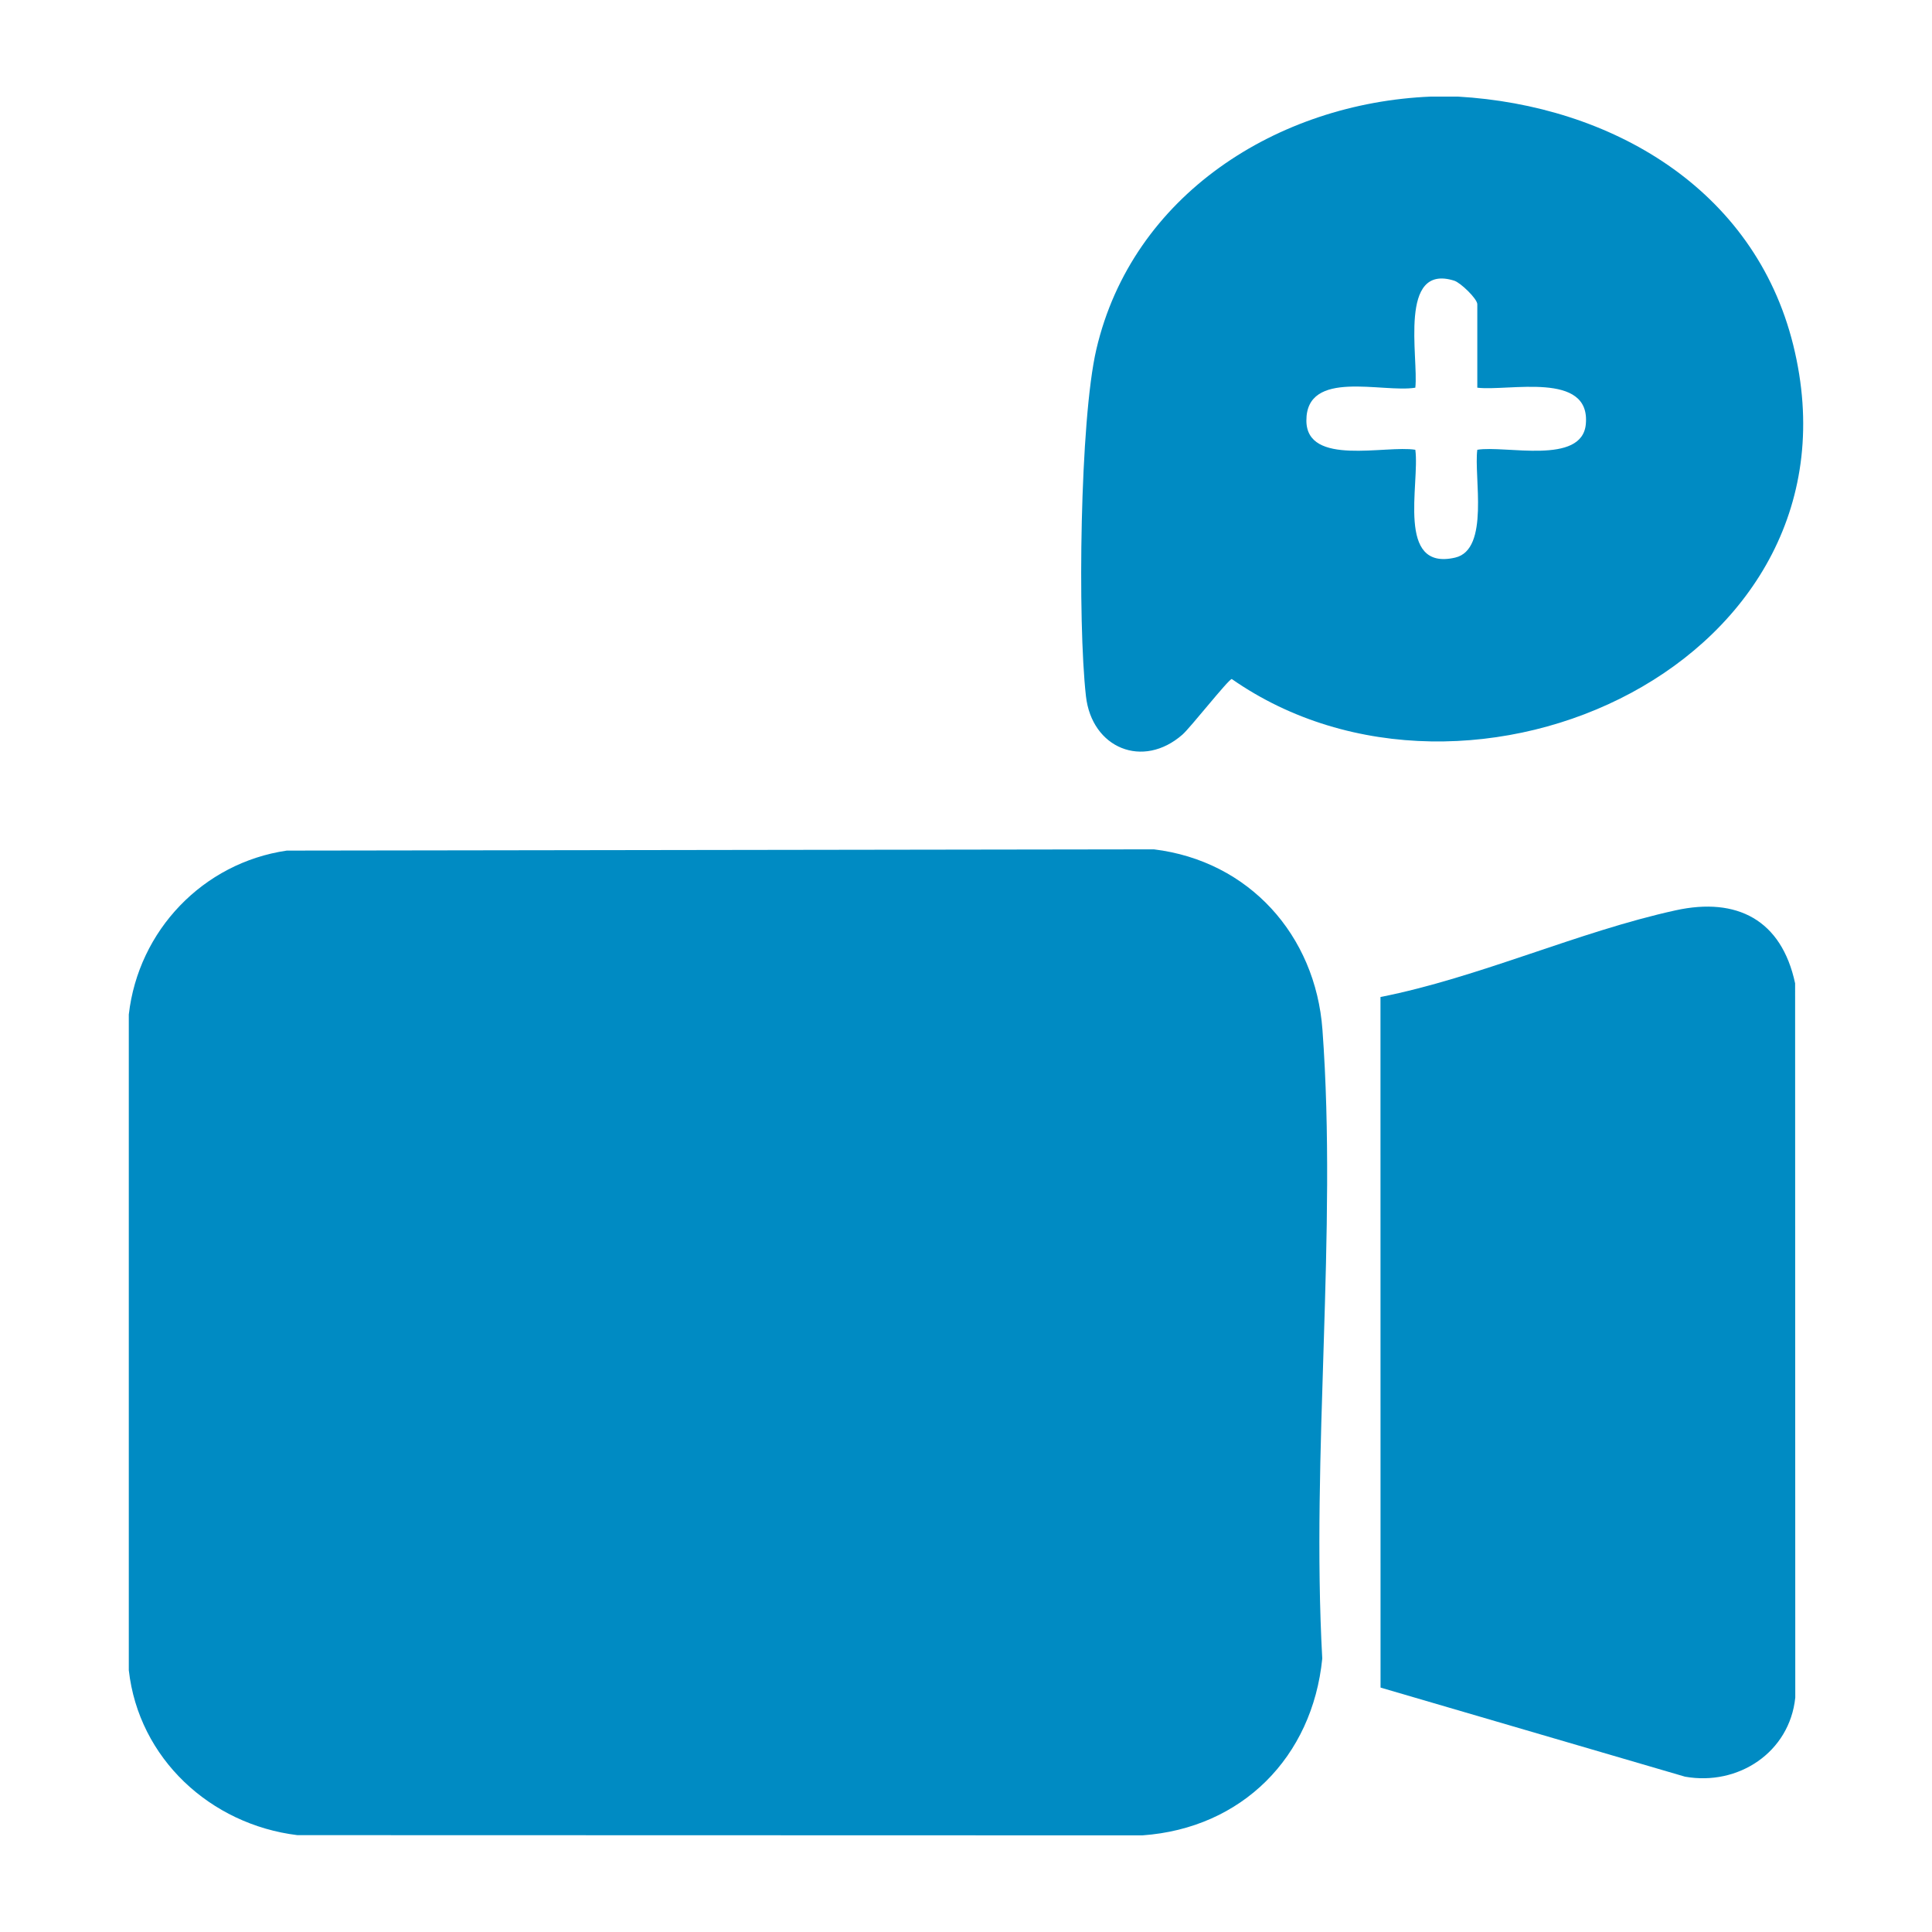
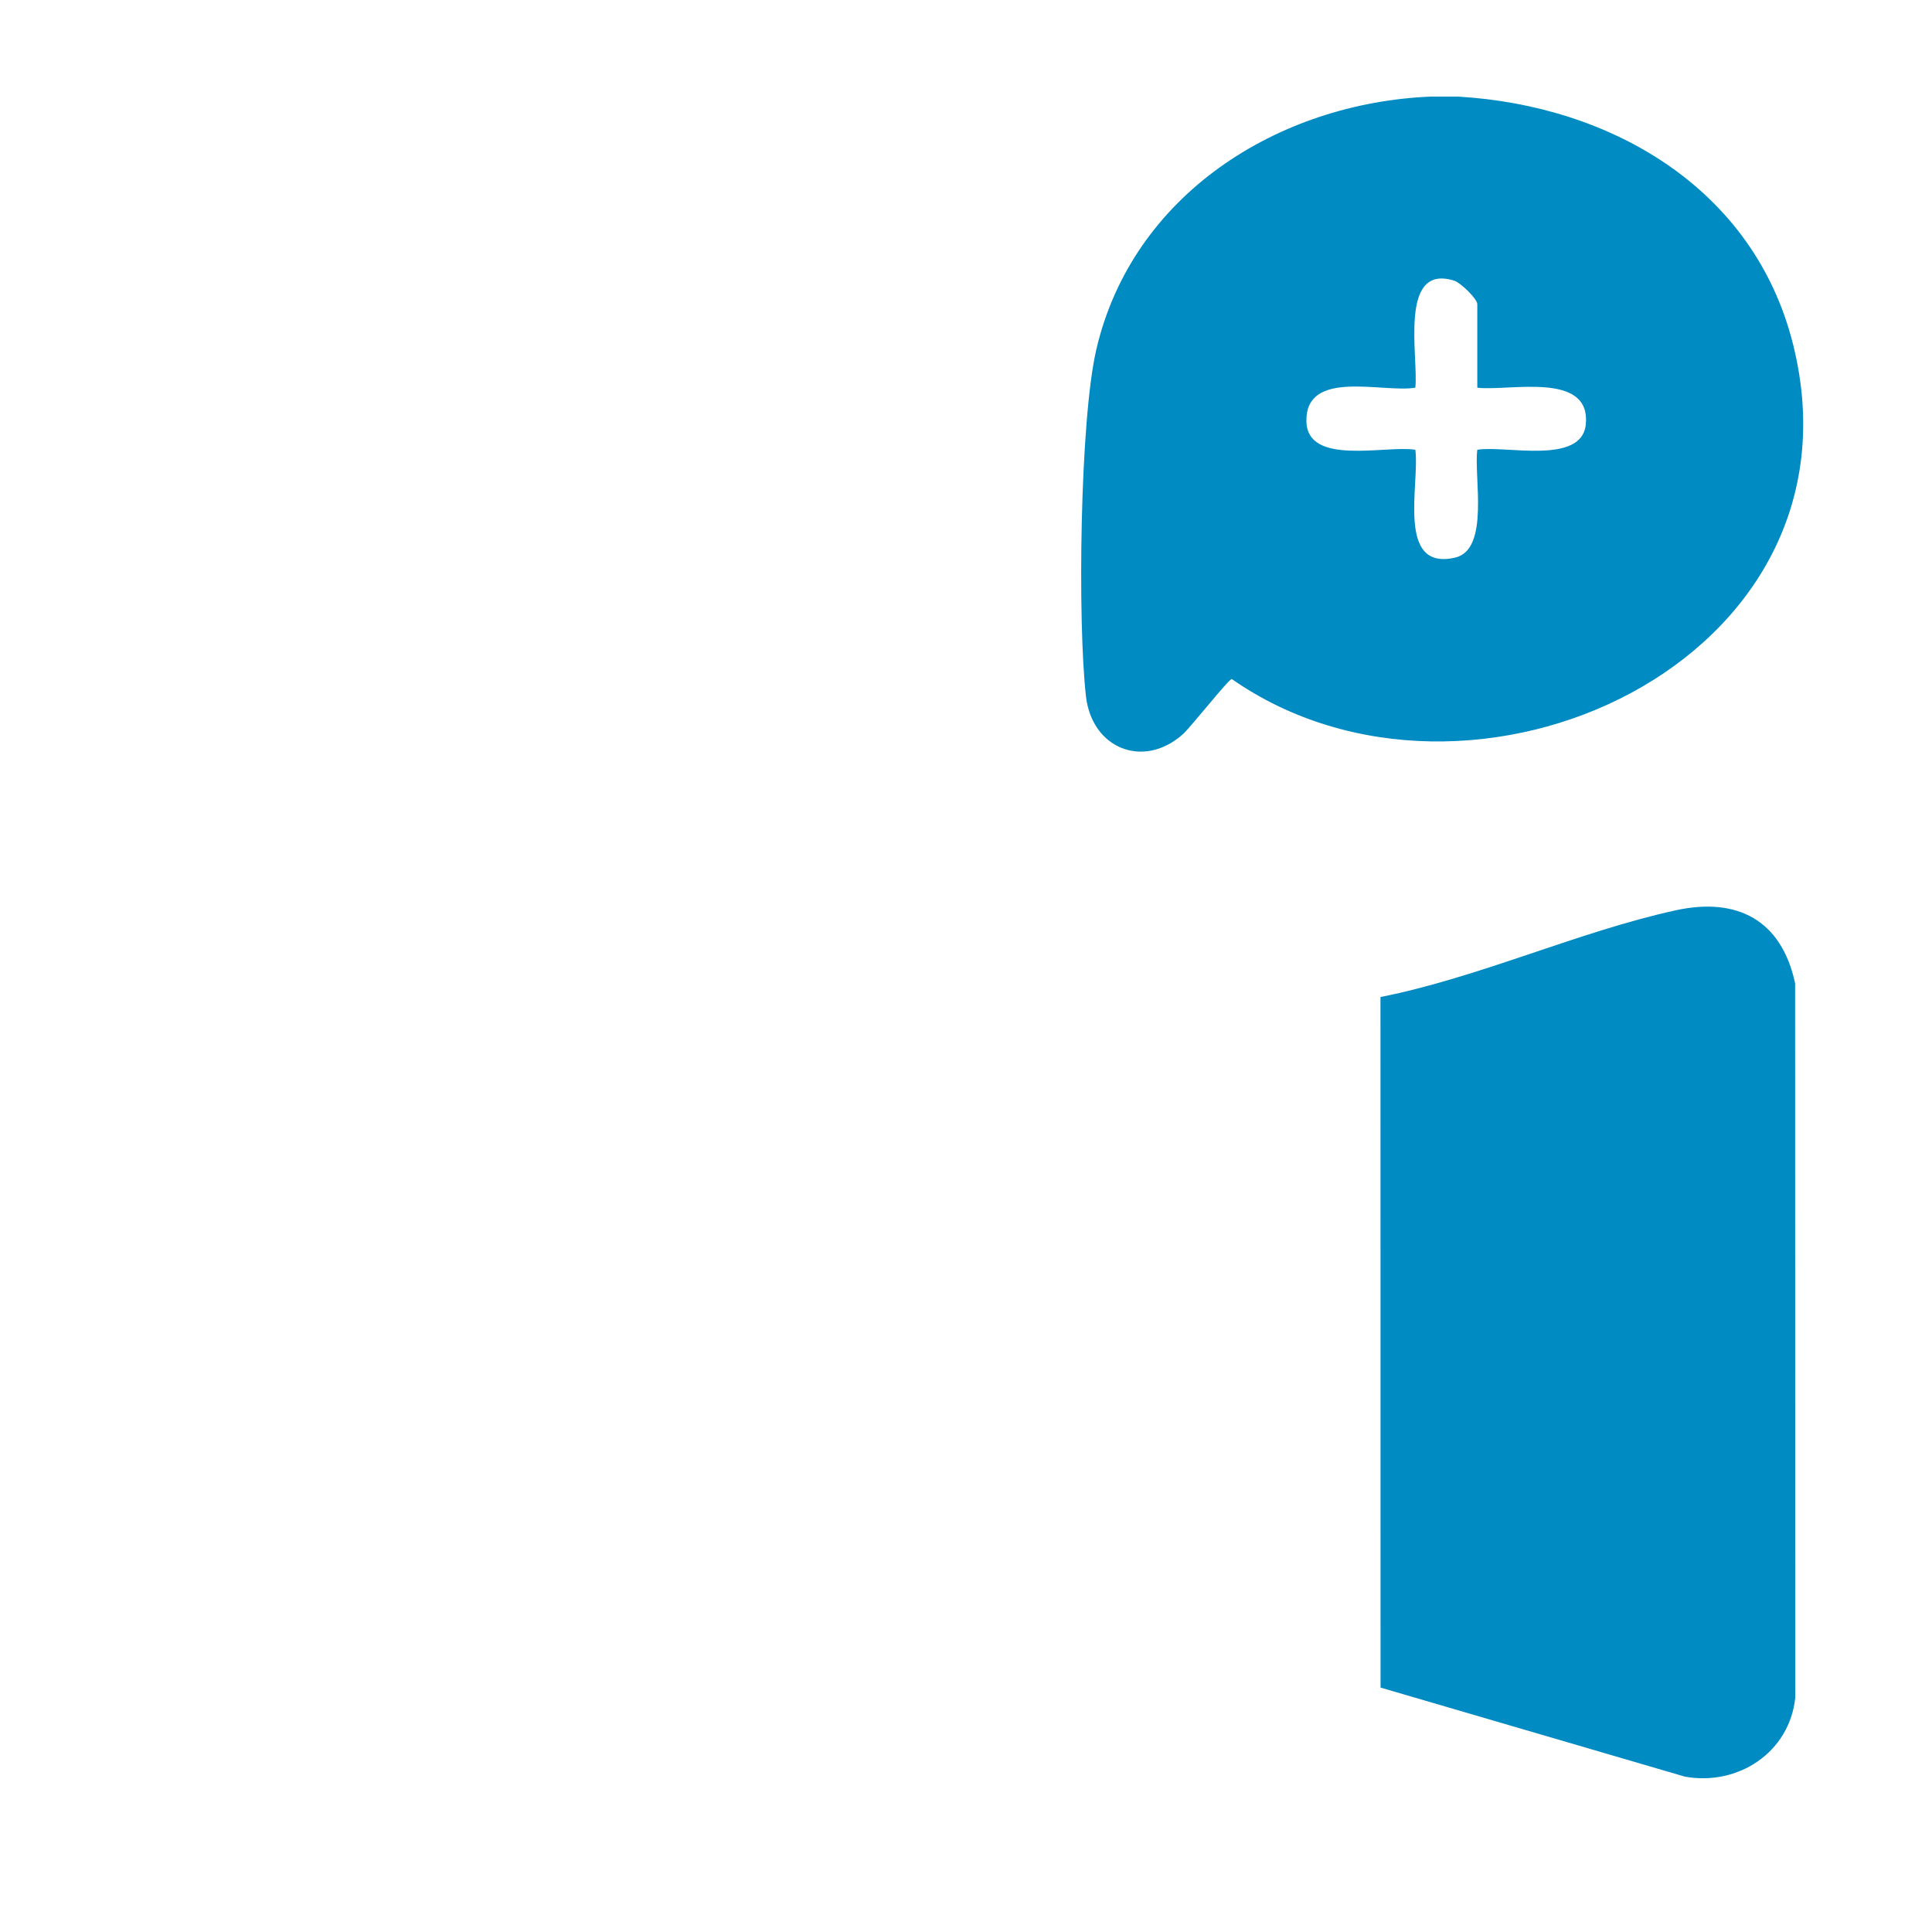
<svg xmlns="http://www.w3.org/2000/svg" width="60" height="60" viewBox="0 0 60 60" fill="none">
  <g id="Layer_1">
    <g id="aqMtgz.tif">
      <g id="Group">
        <path id="Vector" d="M45.278 3C50.017 3.274 54.482 5.842 55.69 10.713C58.124 20.529 45.652 26.251 38.253 21.087C38.14 21.108 36.971 22.596 36.722 22.814C35.495 23.89 33.907 23.239 33.725 21.62C33.464 19.309 33.535 13.055 34.047 10.854C35.163 6.056 39.674 3.197 44.435 3H45.277H45.278ZM45.879 12.039V9.448C45.879 9.28 45.361 8.78 45.163 8.717C43.417 8.167 44.06 11.112 43.954 12.04C42.942 12.209 40.563 11.447 40.571 13.066C40.579 14.49 43.038 13.818 43.954 13.968C44.099 15.022 43.343 17.744 45.191 17.317C46.272 17.067 45.767 14.8 45.879 13.968C46.748 13.823 49.13 14.454 49.249 13.173C49.404 11.516 46.854 12.158 45.879 12.04V12.039Z" fill="#008BC3" />
-         <path id="Vector_2" d="M8.906 26.416L35.835 26.377C38.784 26.736 40.854 29.037 41.07 31.98C41.533 38.281 40.715 45.148 41.064 51.508C40.76 54.567 38.571 56.781 35.475 56.999L9.235 56.992C6.536 56.662 4.308 54.614 4 51.87V31.506C4.298 28.897 6.305 26.796 8.906 26.416Z" fill="#008BC3" />
        <path id="Vector_3" d="M42.874 52.41L42.872 30.963C45.938 30.357 49.004 28.936 52.038 28.271C53.942 27.853 55.328 28.567 55.749 30.539L55.754 52.72C55.578 54.42 53.982 55.471 52.329 55.176L42.876 52.41H42.874Z" fill="#008BC3" />
      </g>
    </g>
  </g>
</svg>